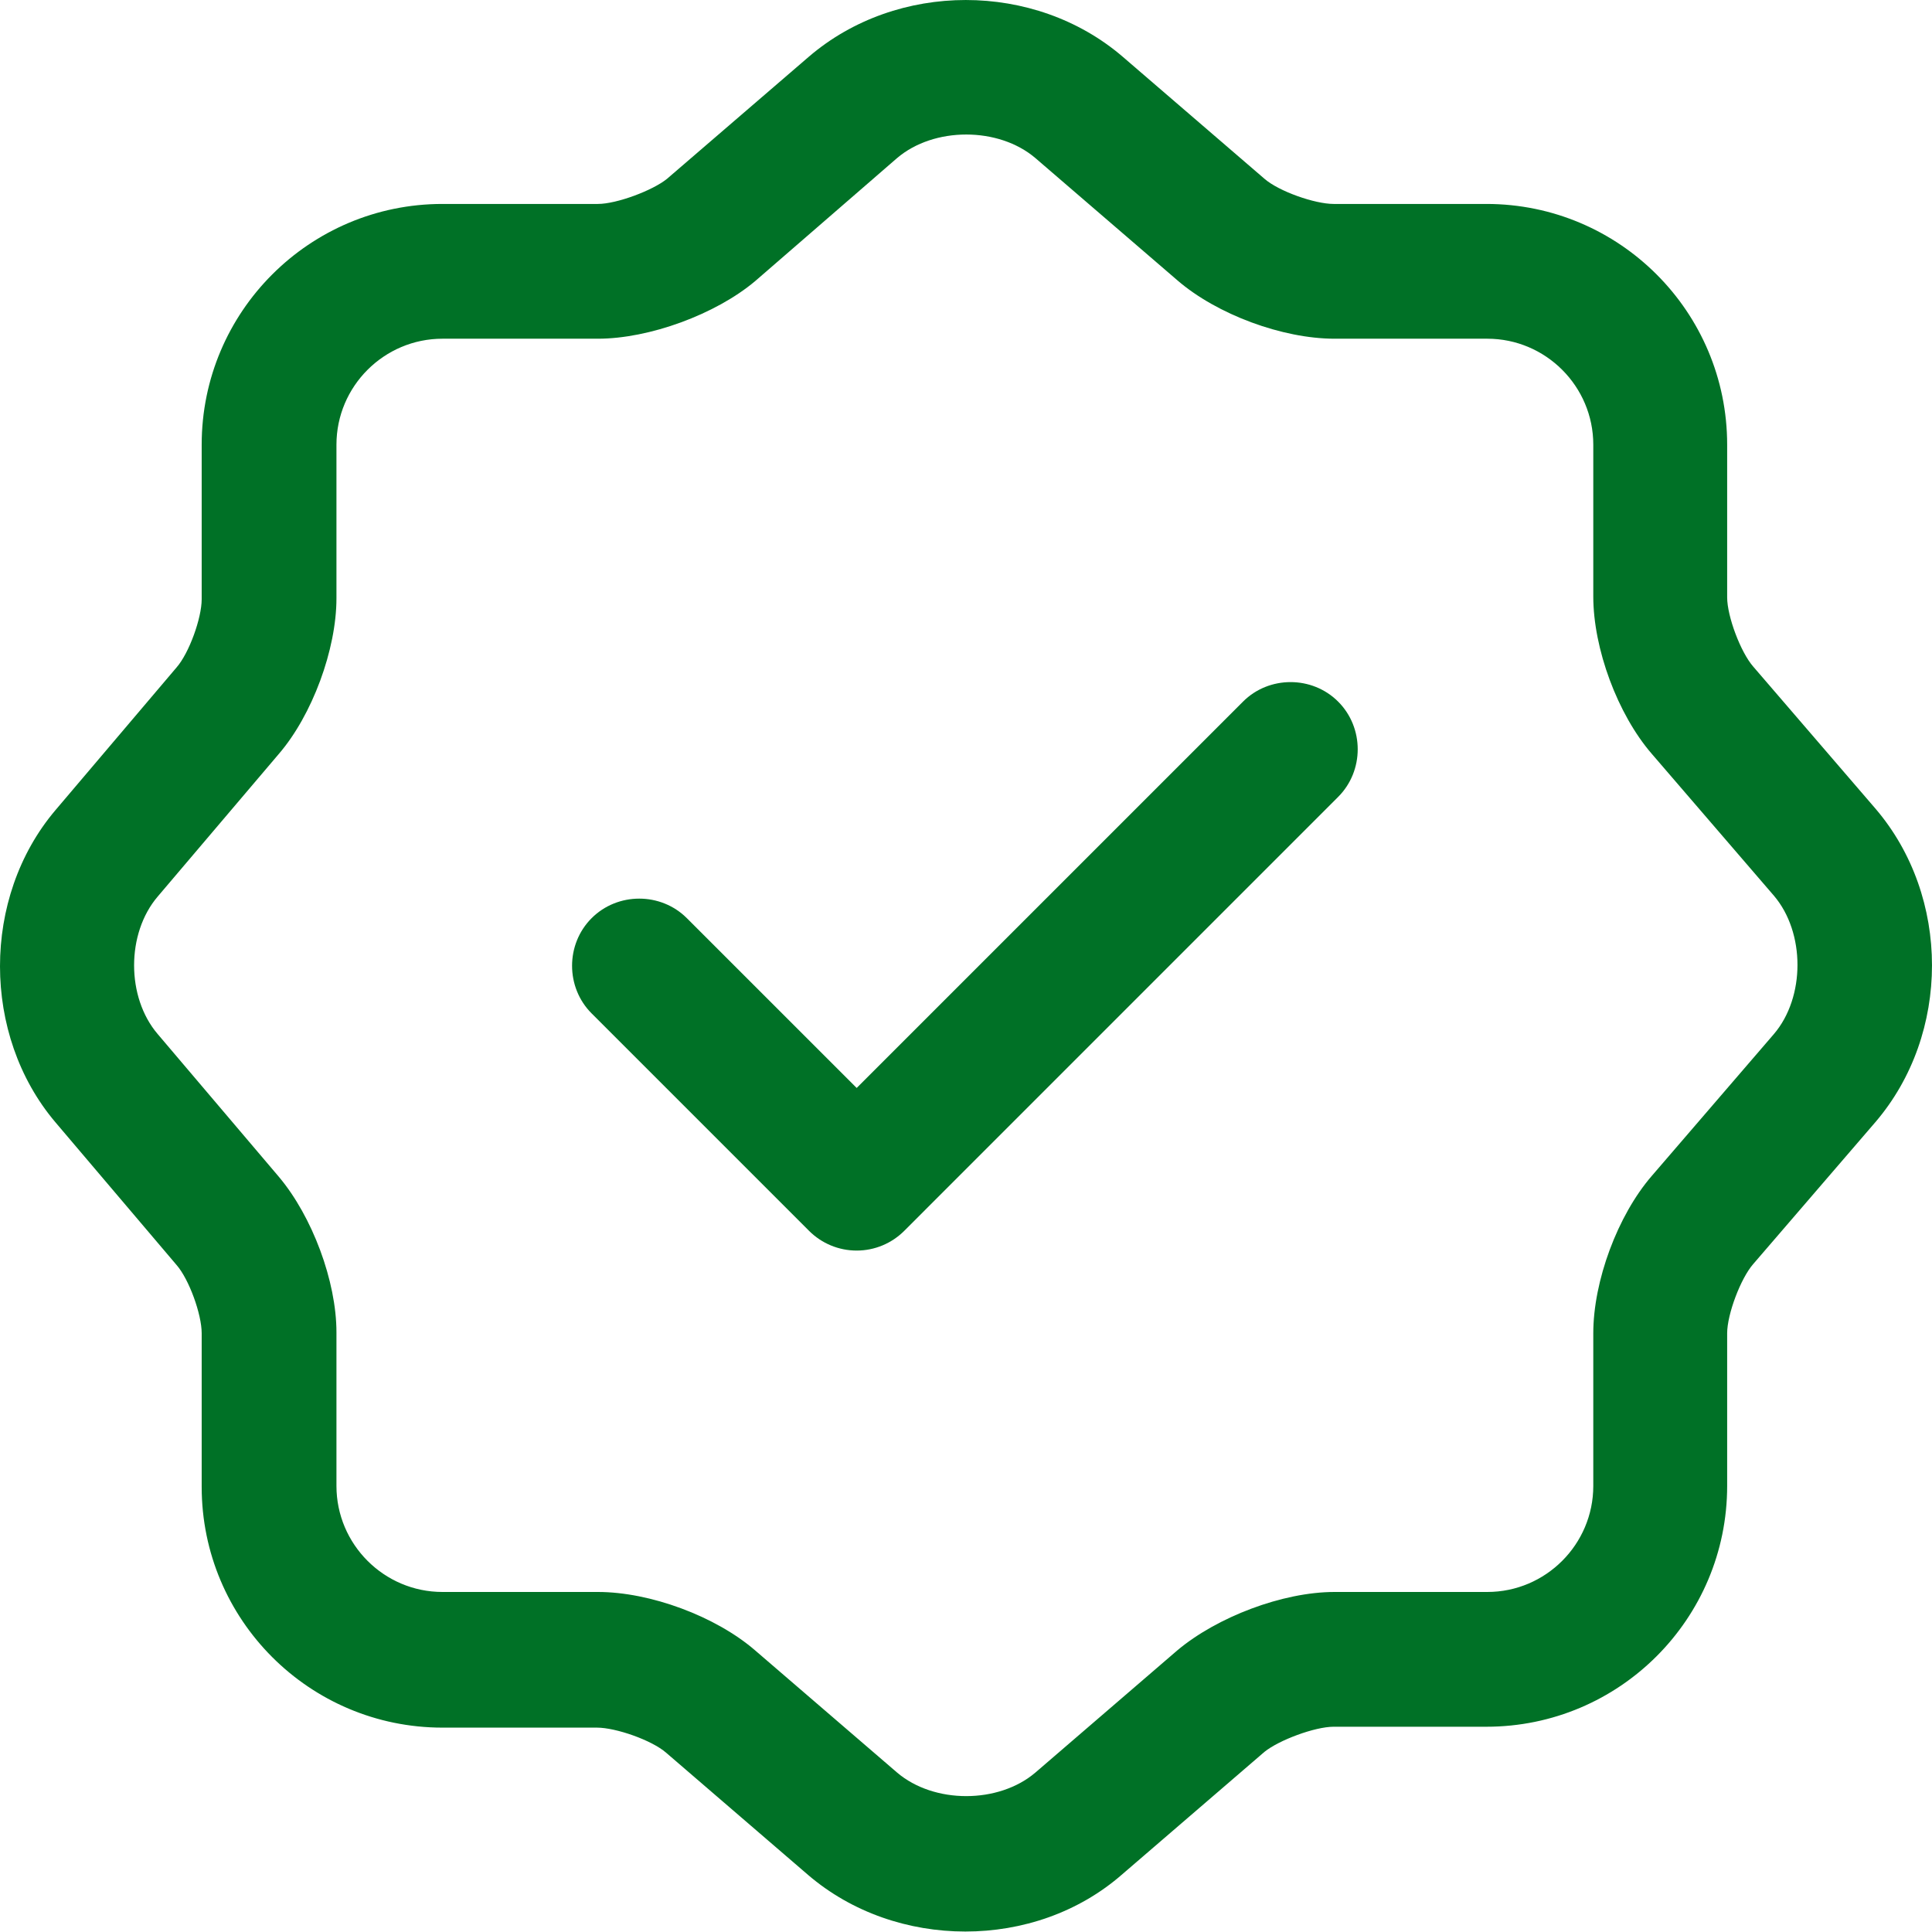
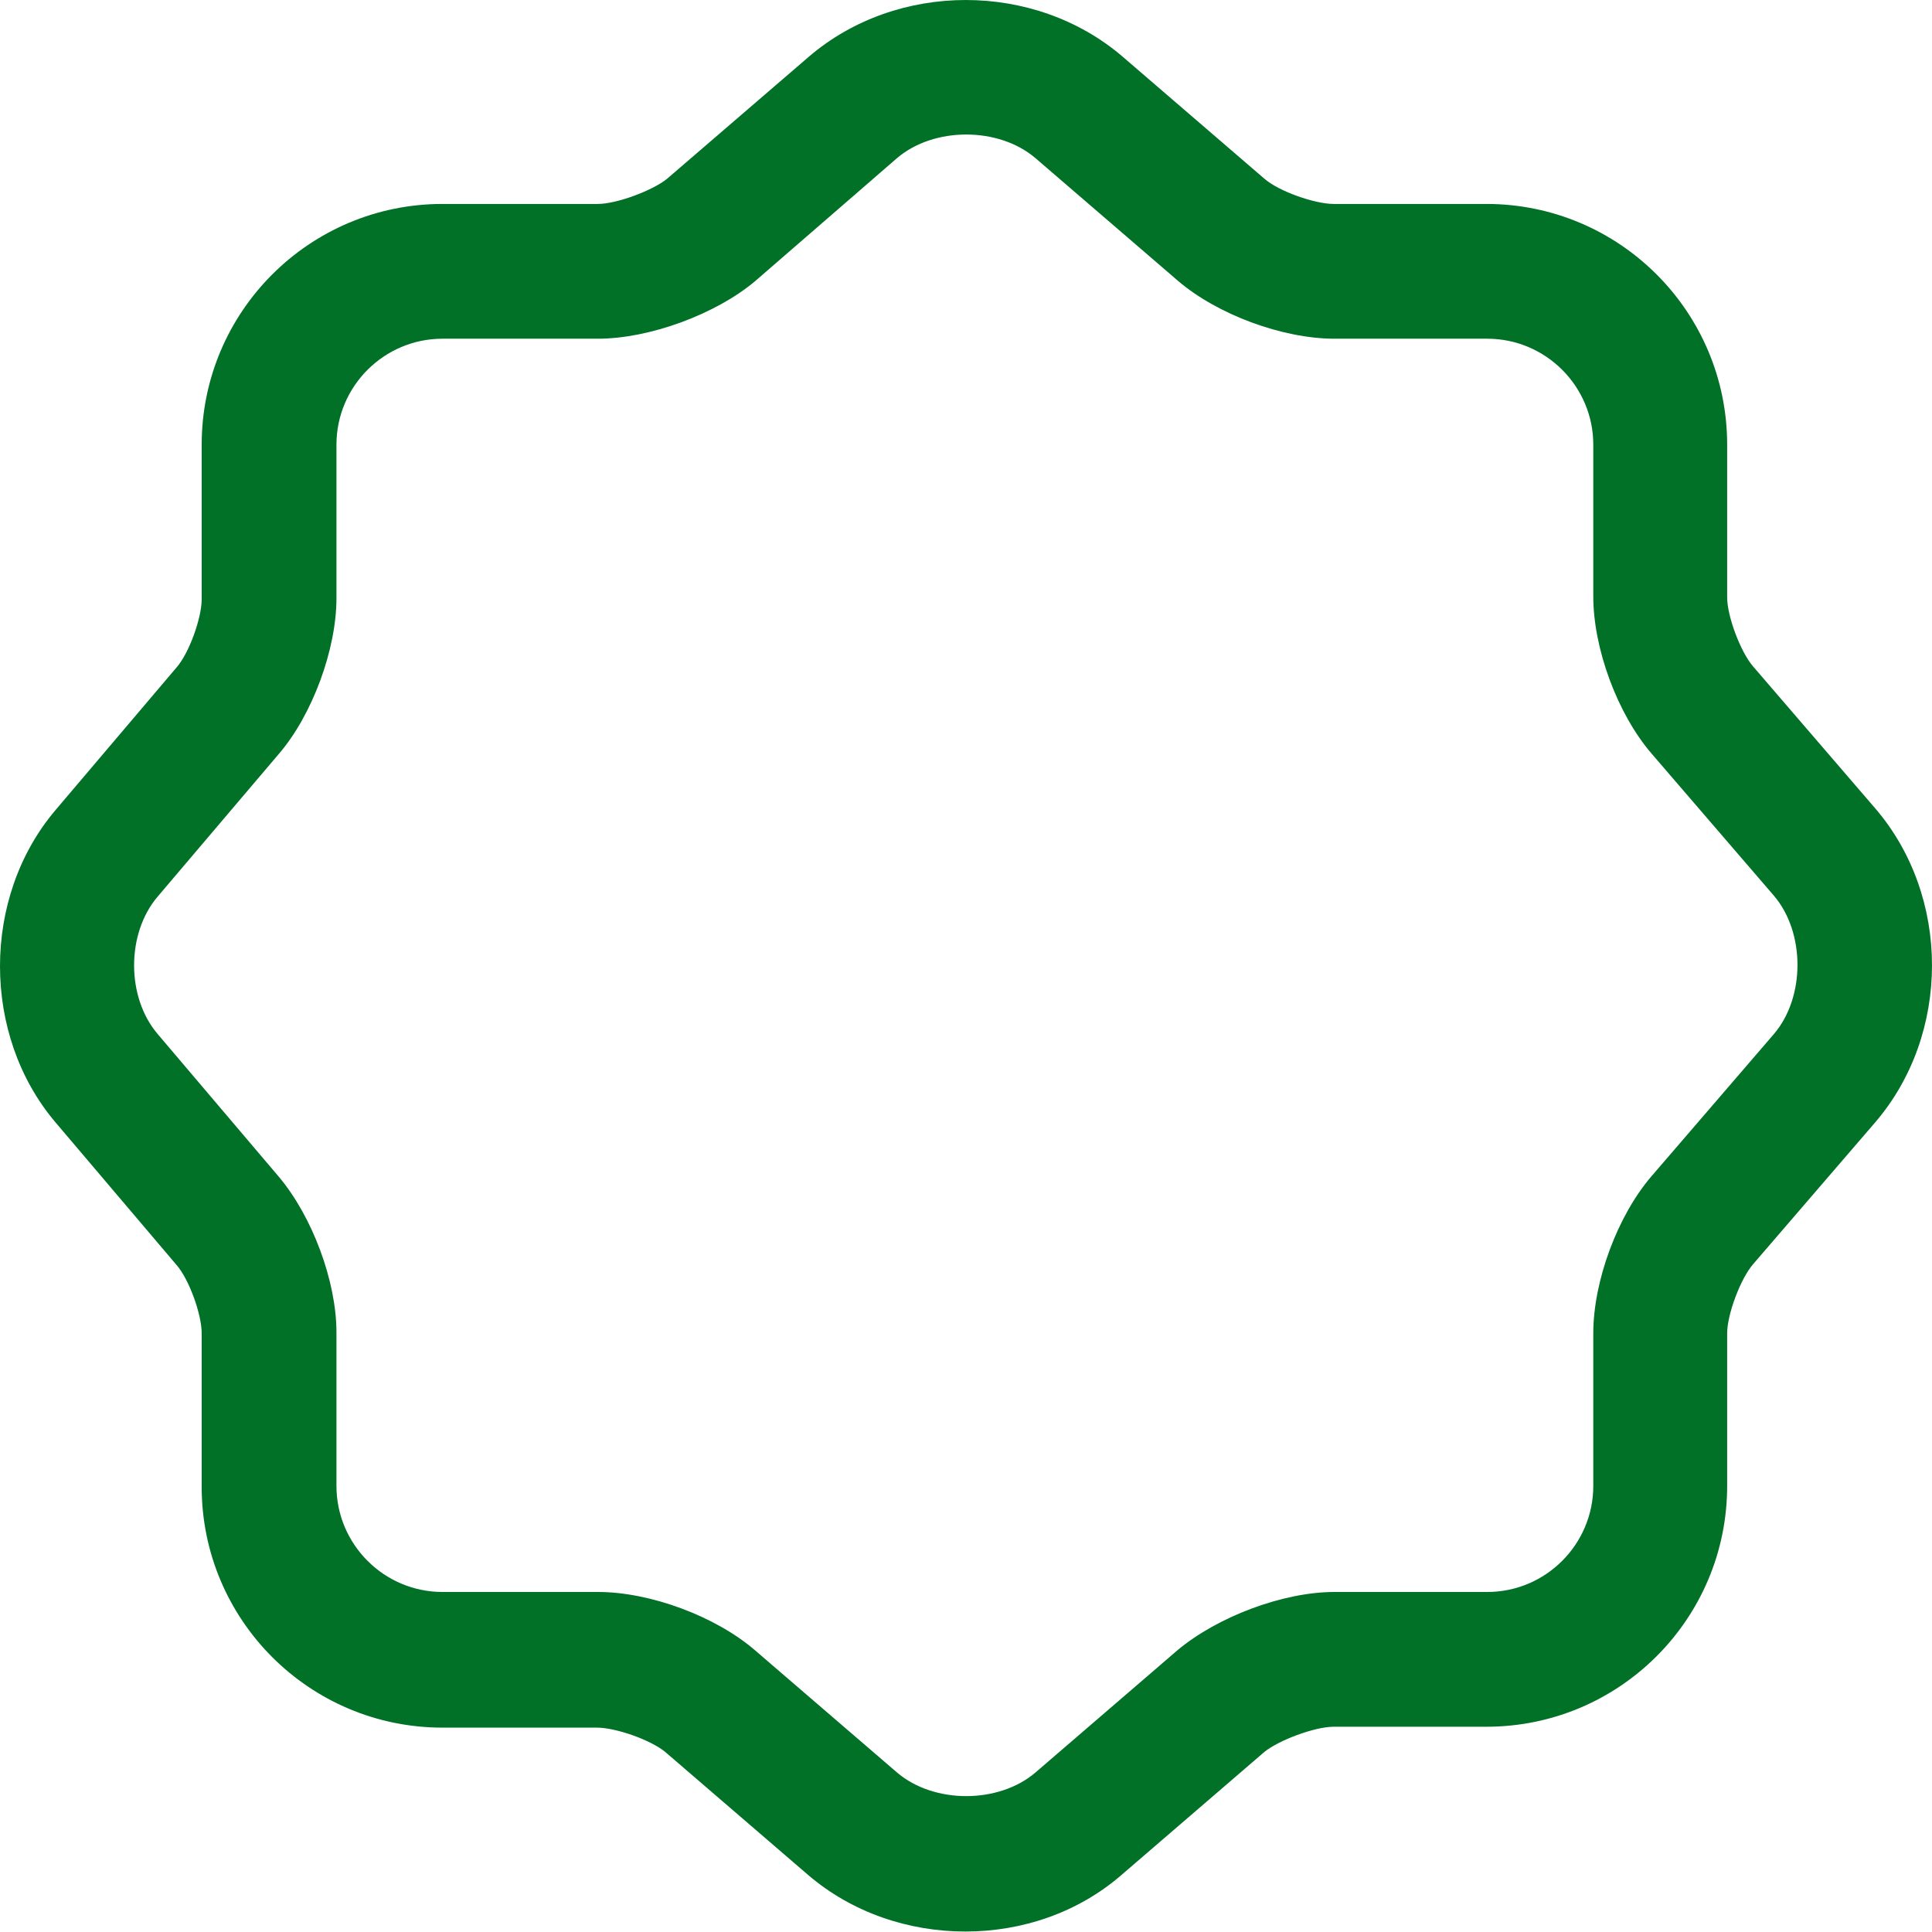
<svg xmlns="http://www.w3.org/2000/svg" fill="none" viewBox="0 0 41 41" height="41" width="41">
-   <path fill="#007126" d="M18.18 26.539C17.798 26.539 17.436 26.387 17.169 26.12L12.555 21.506C12.002 20.953 12.002 20.038 12.555 19.485C13.108 18.932 14.023 18.932 14.576 19.485L18.18 23.088L26.378 14.89C26.93 14.337 27.846 14.337 28.398 14.89C28.951 15.443 28.951 16.358 28.398 16.911L19.19 26.12C18.923 26.387 18.561 26.539 18.18 26.539Z" />
  <path fill="#007126" d="M20.486 40.99C19.285 40.99 18.084 40.59 17.149 39.789L14.137 37.196C13.832 36.929 13.069 36.663 12.669 36.663H9.39C6.568 36.663 4.28 34.375 4.28 31.553V28.293C4.28 27.892 4.013 27.149 3.746 26.844L1.173 23.813C-0.391 21.963 -0.391 19.046 1.173 17.197L3.746 14.165C4.013 13.861 4.28 13.117 4.28 12.717V9.437C4.28 6.616 6.568 4.328 9.39 4.328H12.688C13.088 4.328 13.851 4.042 14.156 3.794L17.168 1.201C19.037 -0.4 21.954 -0.4 23.822 1.201L26.834 3.794C27.14 4.061 27.902 4.328 28.302 4.328H31.544C34.365 4.328 36.653 6.616 36.653 9.437V12.678C36.653 13.079 36.939 13.841 37.206 14.146L39.799 17.159C41.4 19.027 41.4 21.944 39.799 23.813L37.206 26.825C36.939 27.13 36.653 27.892 36.653 28.293V31.534C36.653 34.356 34.365 36.644 31.544 36.644H28.302C27.902 36.644 27.14 36.929 26.834 37.177L23.822 39.77C22.888 40.59 21.687 40.99 20.486 40.99ZM9.39 7.188C8.15 7.188 7.14 8.198 7.14 9.437V12.697C7.14 13.784 6.625 15.176 5.92 15.996L3.346 19.027C2.679 19.809 2.679 21.163 3.346 21.944L5.92 24.976C6.625 25.814 7.14 27.187 7.14 28.274V31.534C7.14 32.773 8.15 33.784 9.39 33.784H12.688C13.794 33.784 15.185 34.298 16.024 35.023L19.037 37.616C19.819 38.283 21.191 38.283 21.973 37.616L24.985 35.023C25.824 34.318 27.216 33.784 28.322 33.784H31.563C32.802 33.784 33.812 32.773 33.812 31.534V28.293C33.812 27.187 34.327 25.795 35.052 24.956L37.645 21.944C38.312 21.163 38.312 19.79 37.645 19.008L35.052 15.996C34.327 15.157 33.812 13.765 33.812 12.659V9.437C33.812 8.198 32.802 7.188 31.563 7.188H28.322C27.216 7.188 25.824 6.673 24.985 5.948L21.973 3.355C21.191 2.688 19.819 2.688 19.037 3.355L16.024 5.967C15.185 6.673 13.775 7.188 12.688 7.188H9.39Z" />
</svg>